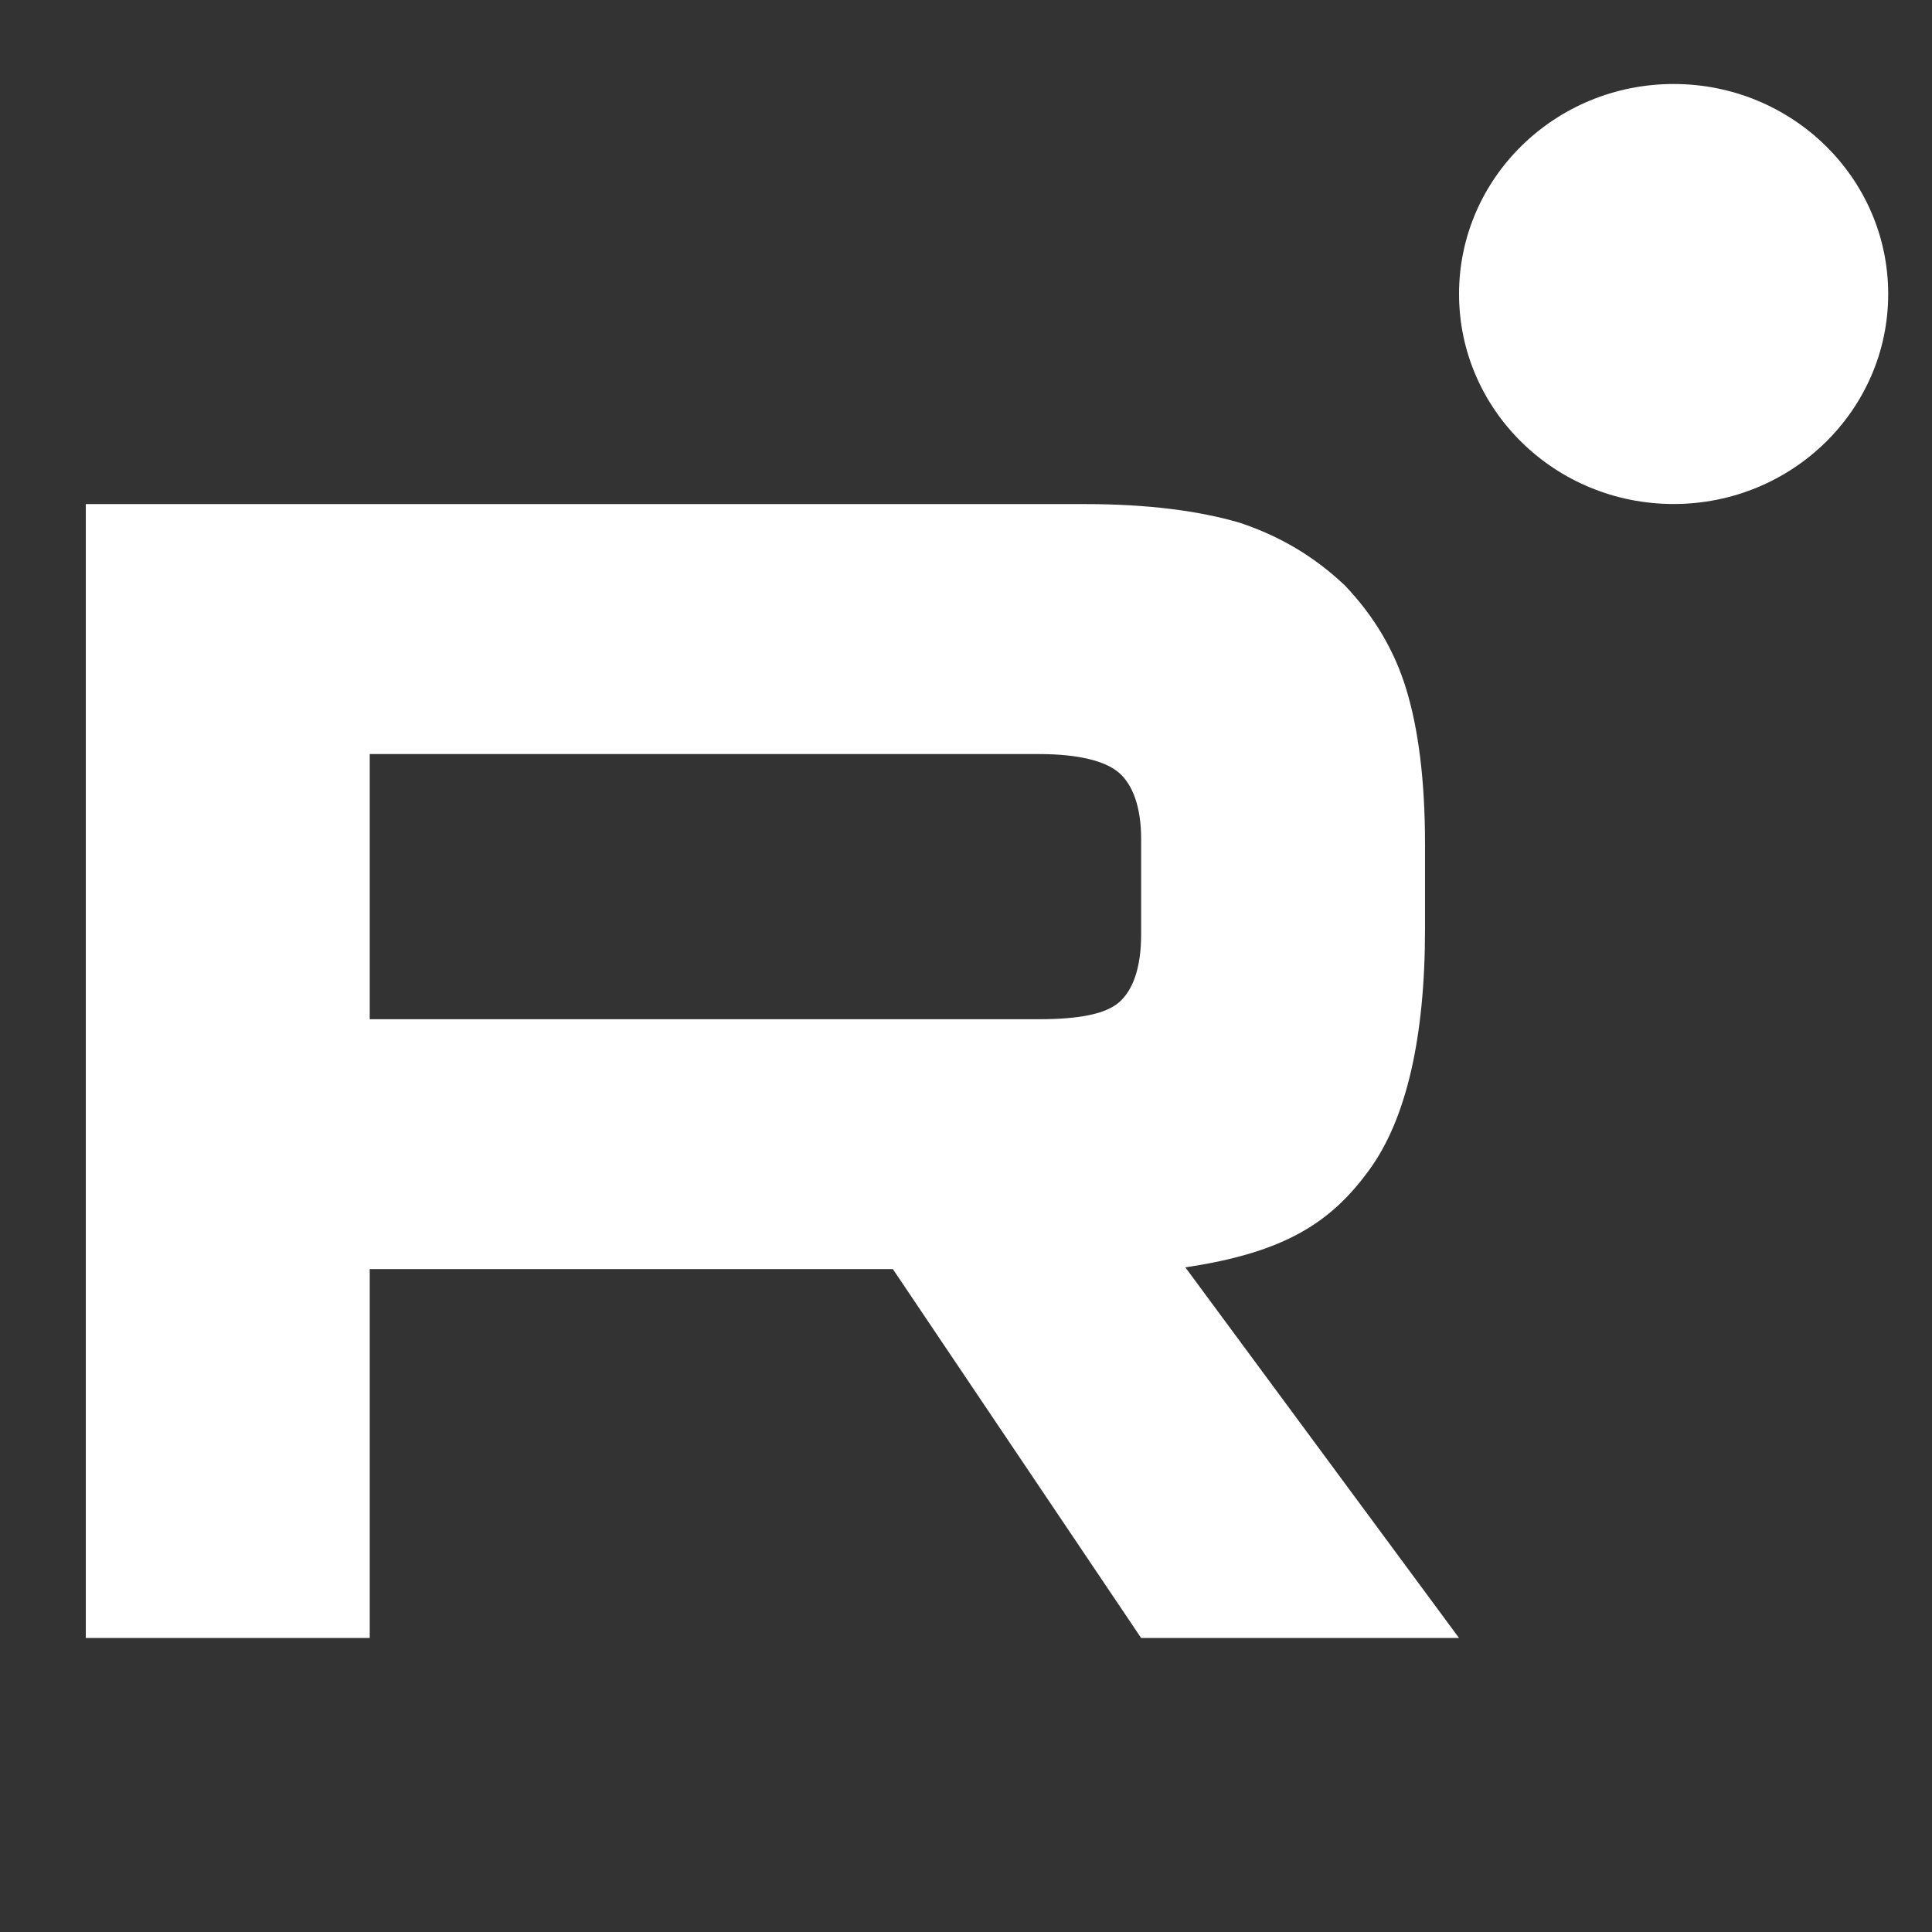
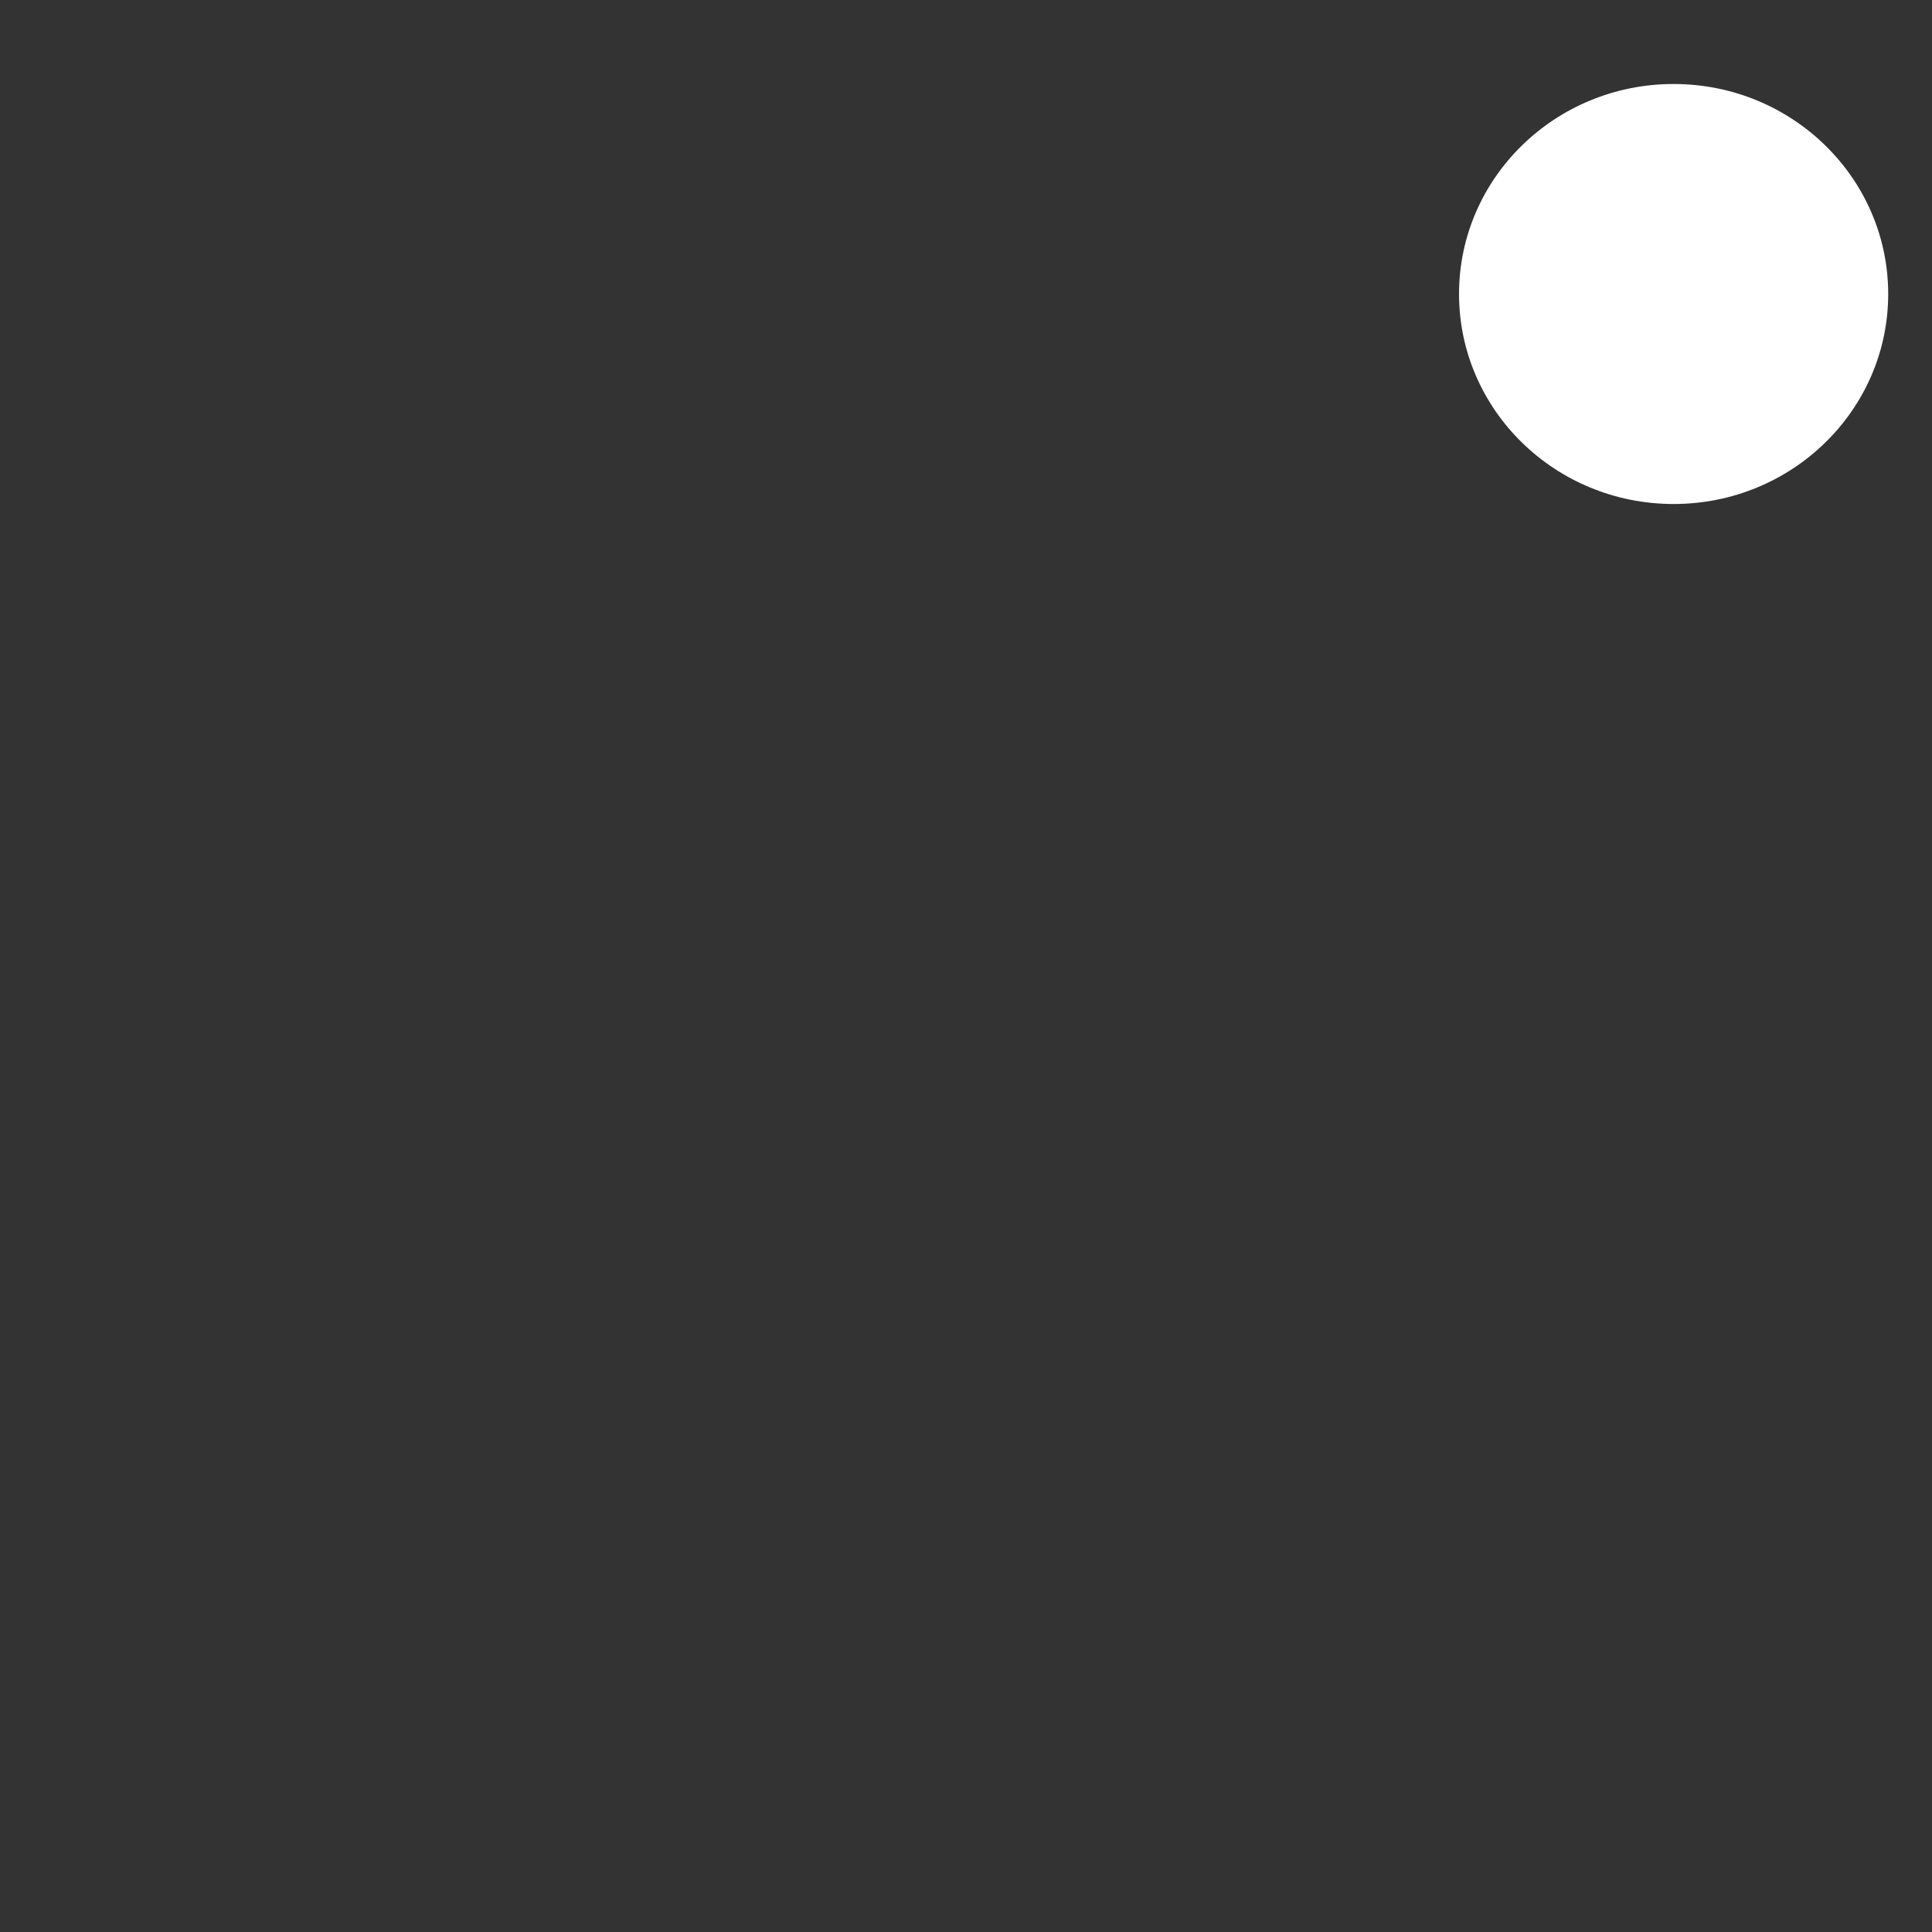
<svg xmlns="http://www.w3.org/2000/svg" width="46" height="46" viewBox="0 0 46 46" fill="none">
  <rect x="0" y="0" width="46" height="46" fill="#333333" stroke="none" />
-   <path d="M24.741 24.267H8.803V17.954H24.741C25.672 17.954 26.319 18.117 26.644 18.4C26.969 18.684 27.17 19.21 27.17 19.979V22.245C27.17 23.055 26.969 23.581 26.644 23.865C26.319 24.148 25.672 24.267 24.741 24.267ZM25.834 12.002H2.043V39H8.803V30.217H21.259L27.17 39H34.739L28.222 30.175C30.625 29.819 31.704 29.082 32.593 27.867C33.483 26.653 33.929 24.711 33.929 22.119V20.095C33.929 18.558 33.767 17.343 33.483 16.412C33.2 15.481 32.715 14.672 32.026 13.944C31.299 13.256 30.489 12.771 29.517 12.446C28.545 12.162 27.33 12.002 25.834 12.002Z" fill="white" />
  <path d="M39.848 12C42.669 12 44.957 9.761 44.957 7C44.957 4.239 42.669 2 39.848 2C37.027 2 34.739 4.239 34.739 7C34.739 9.761 37.027 12 39.848 12Z" fill="white" />
</svg>